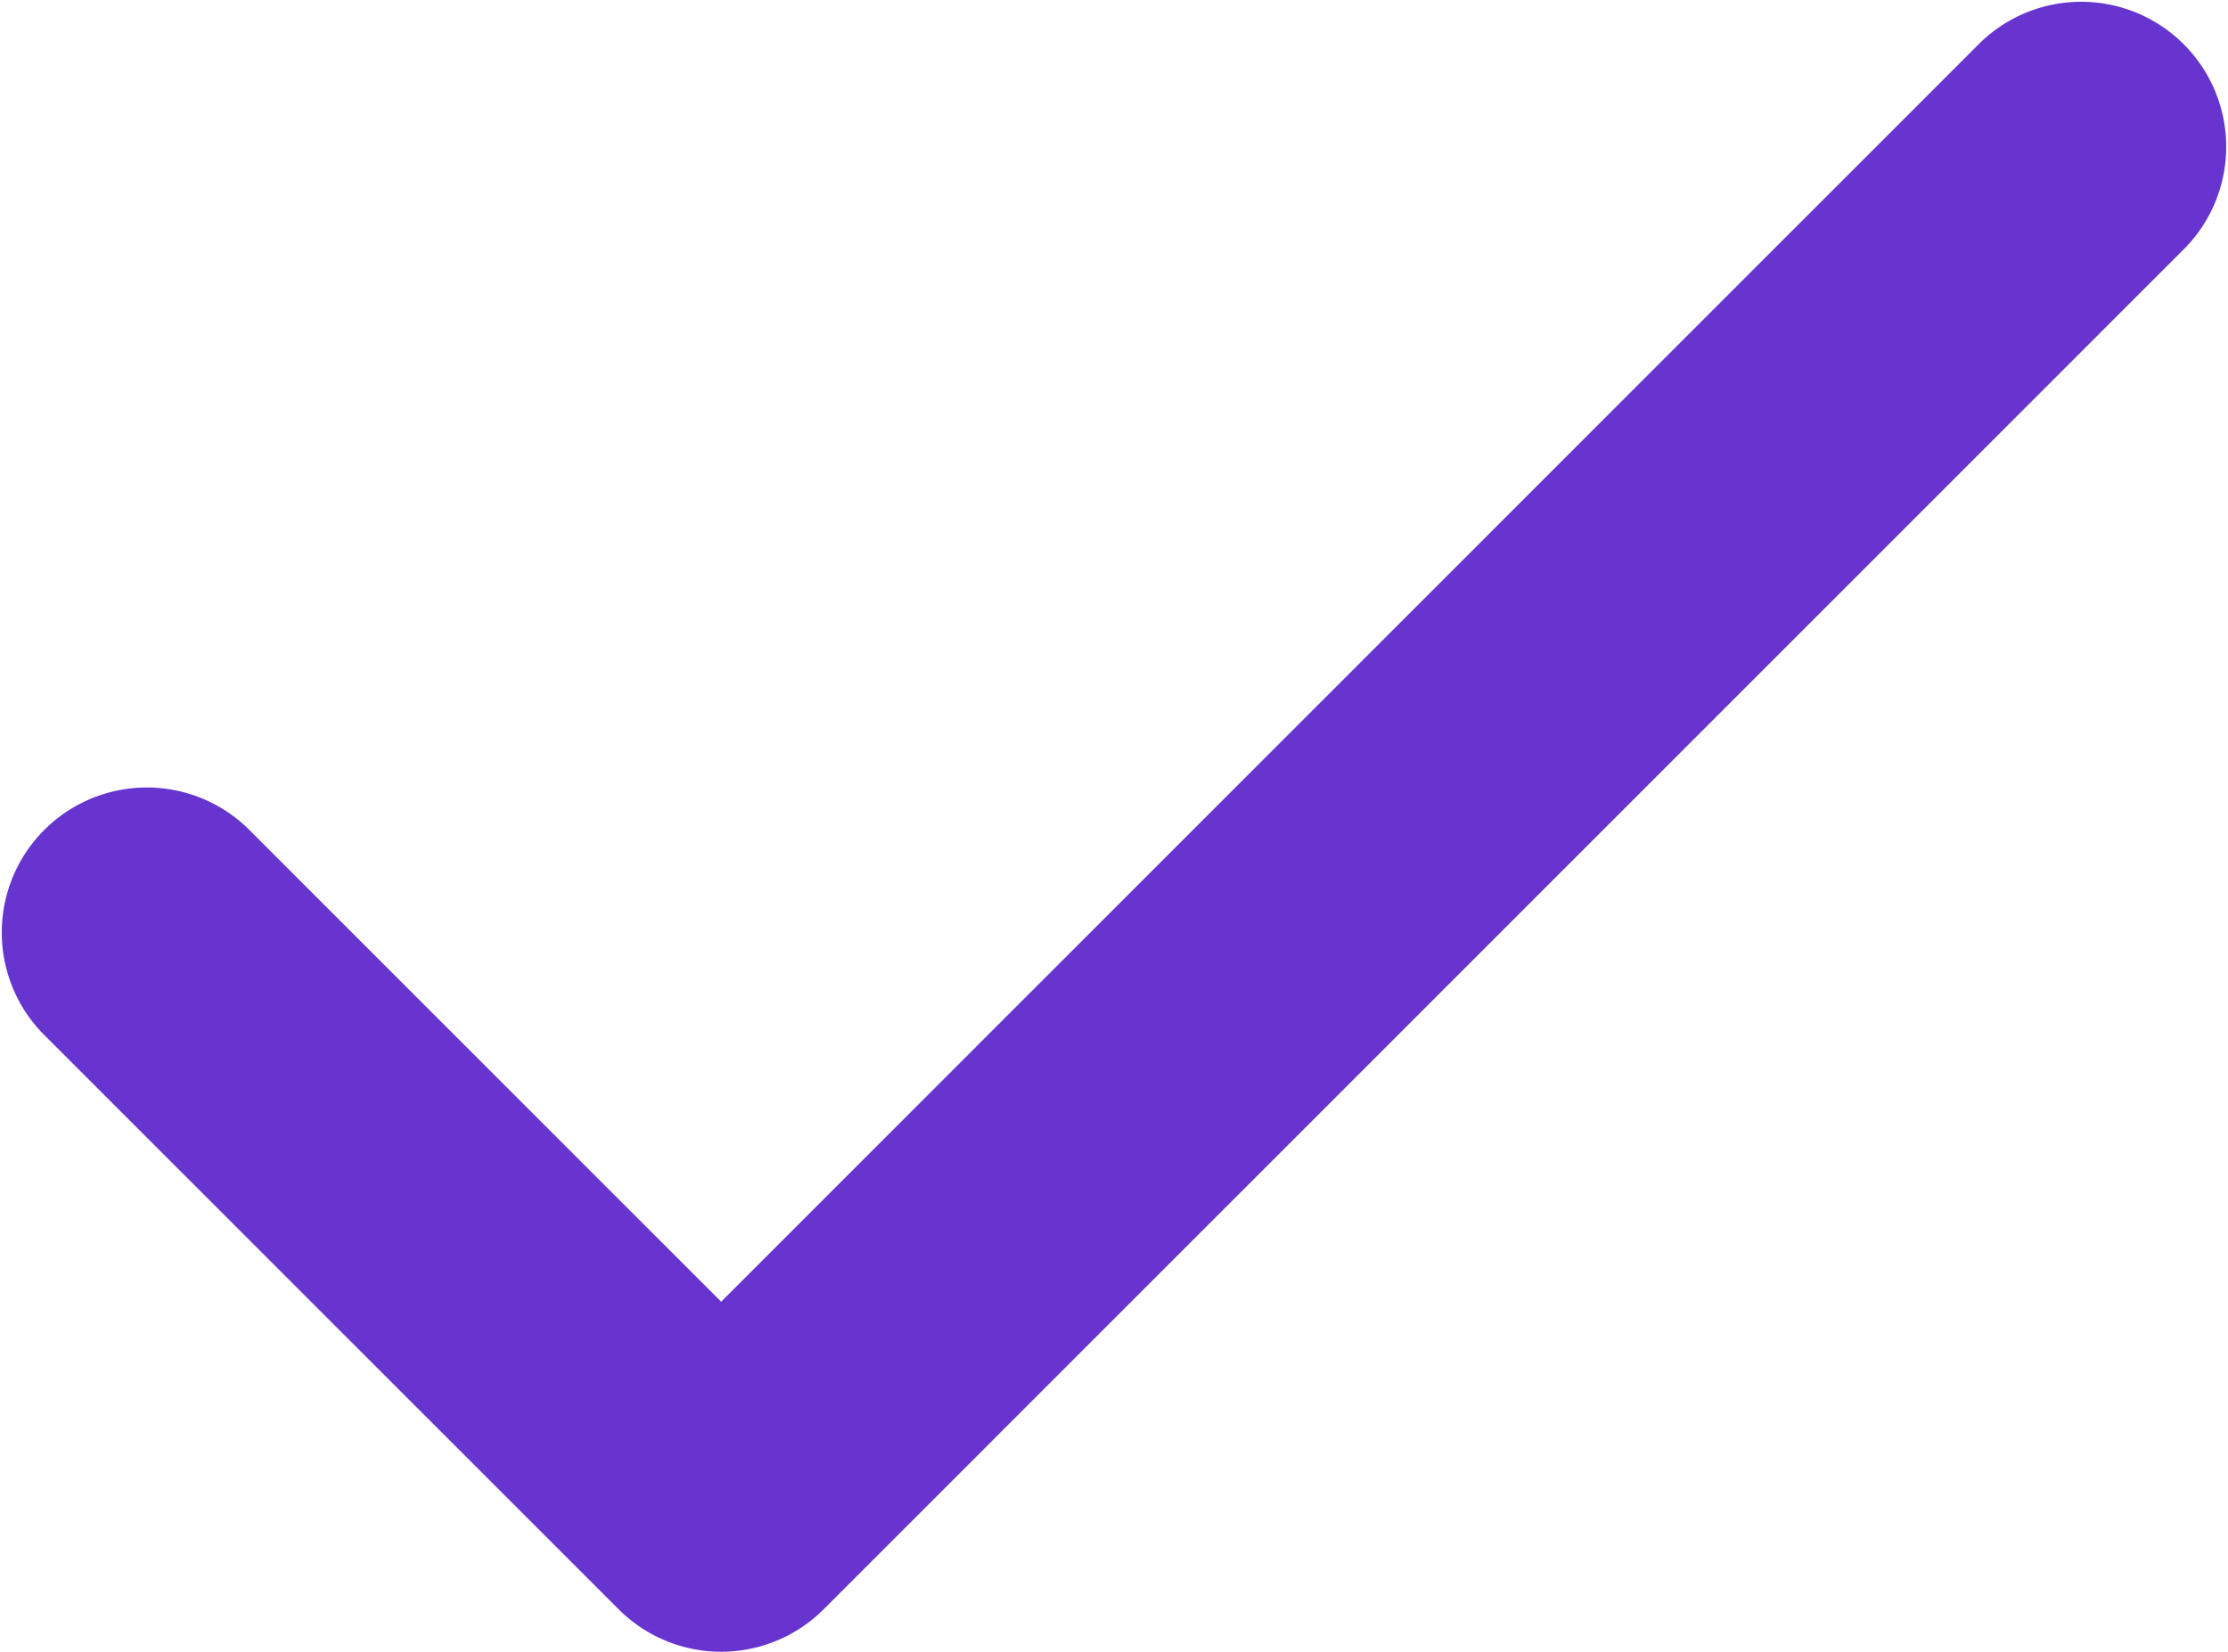
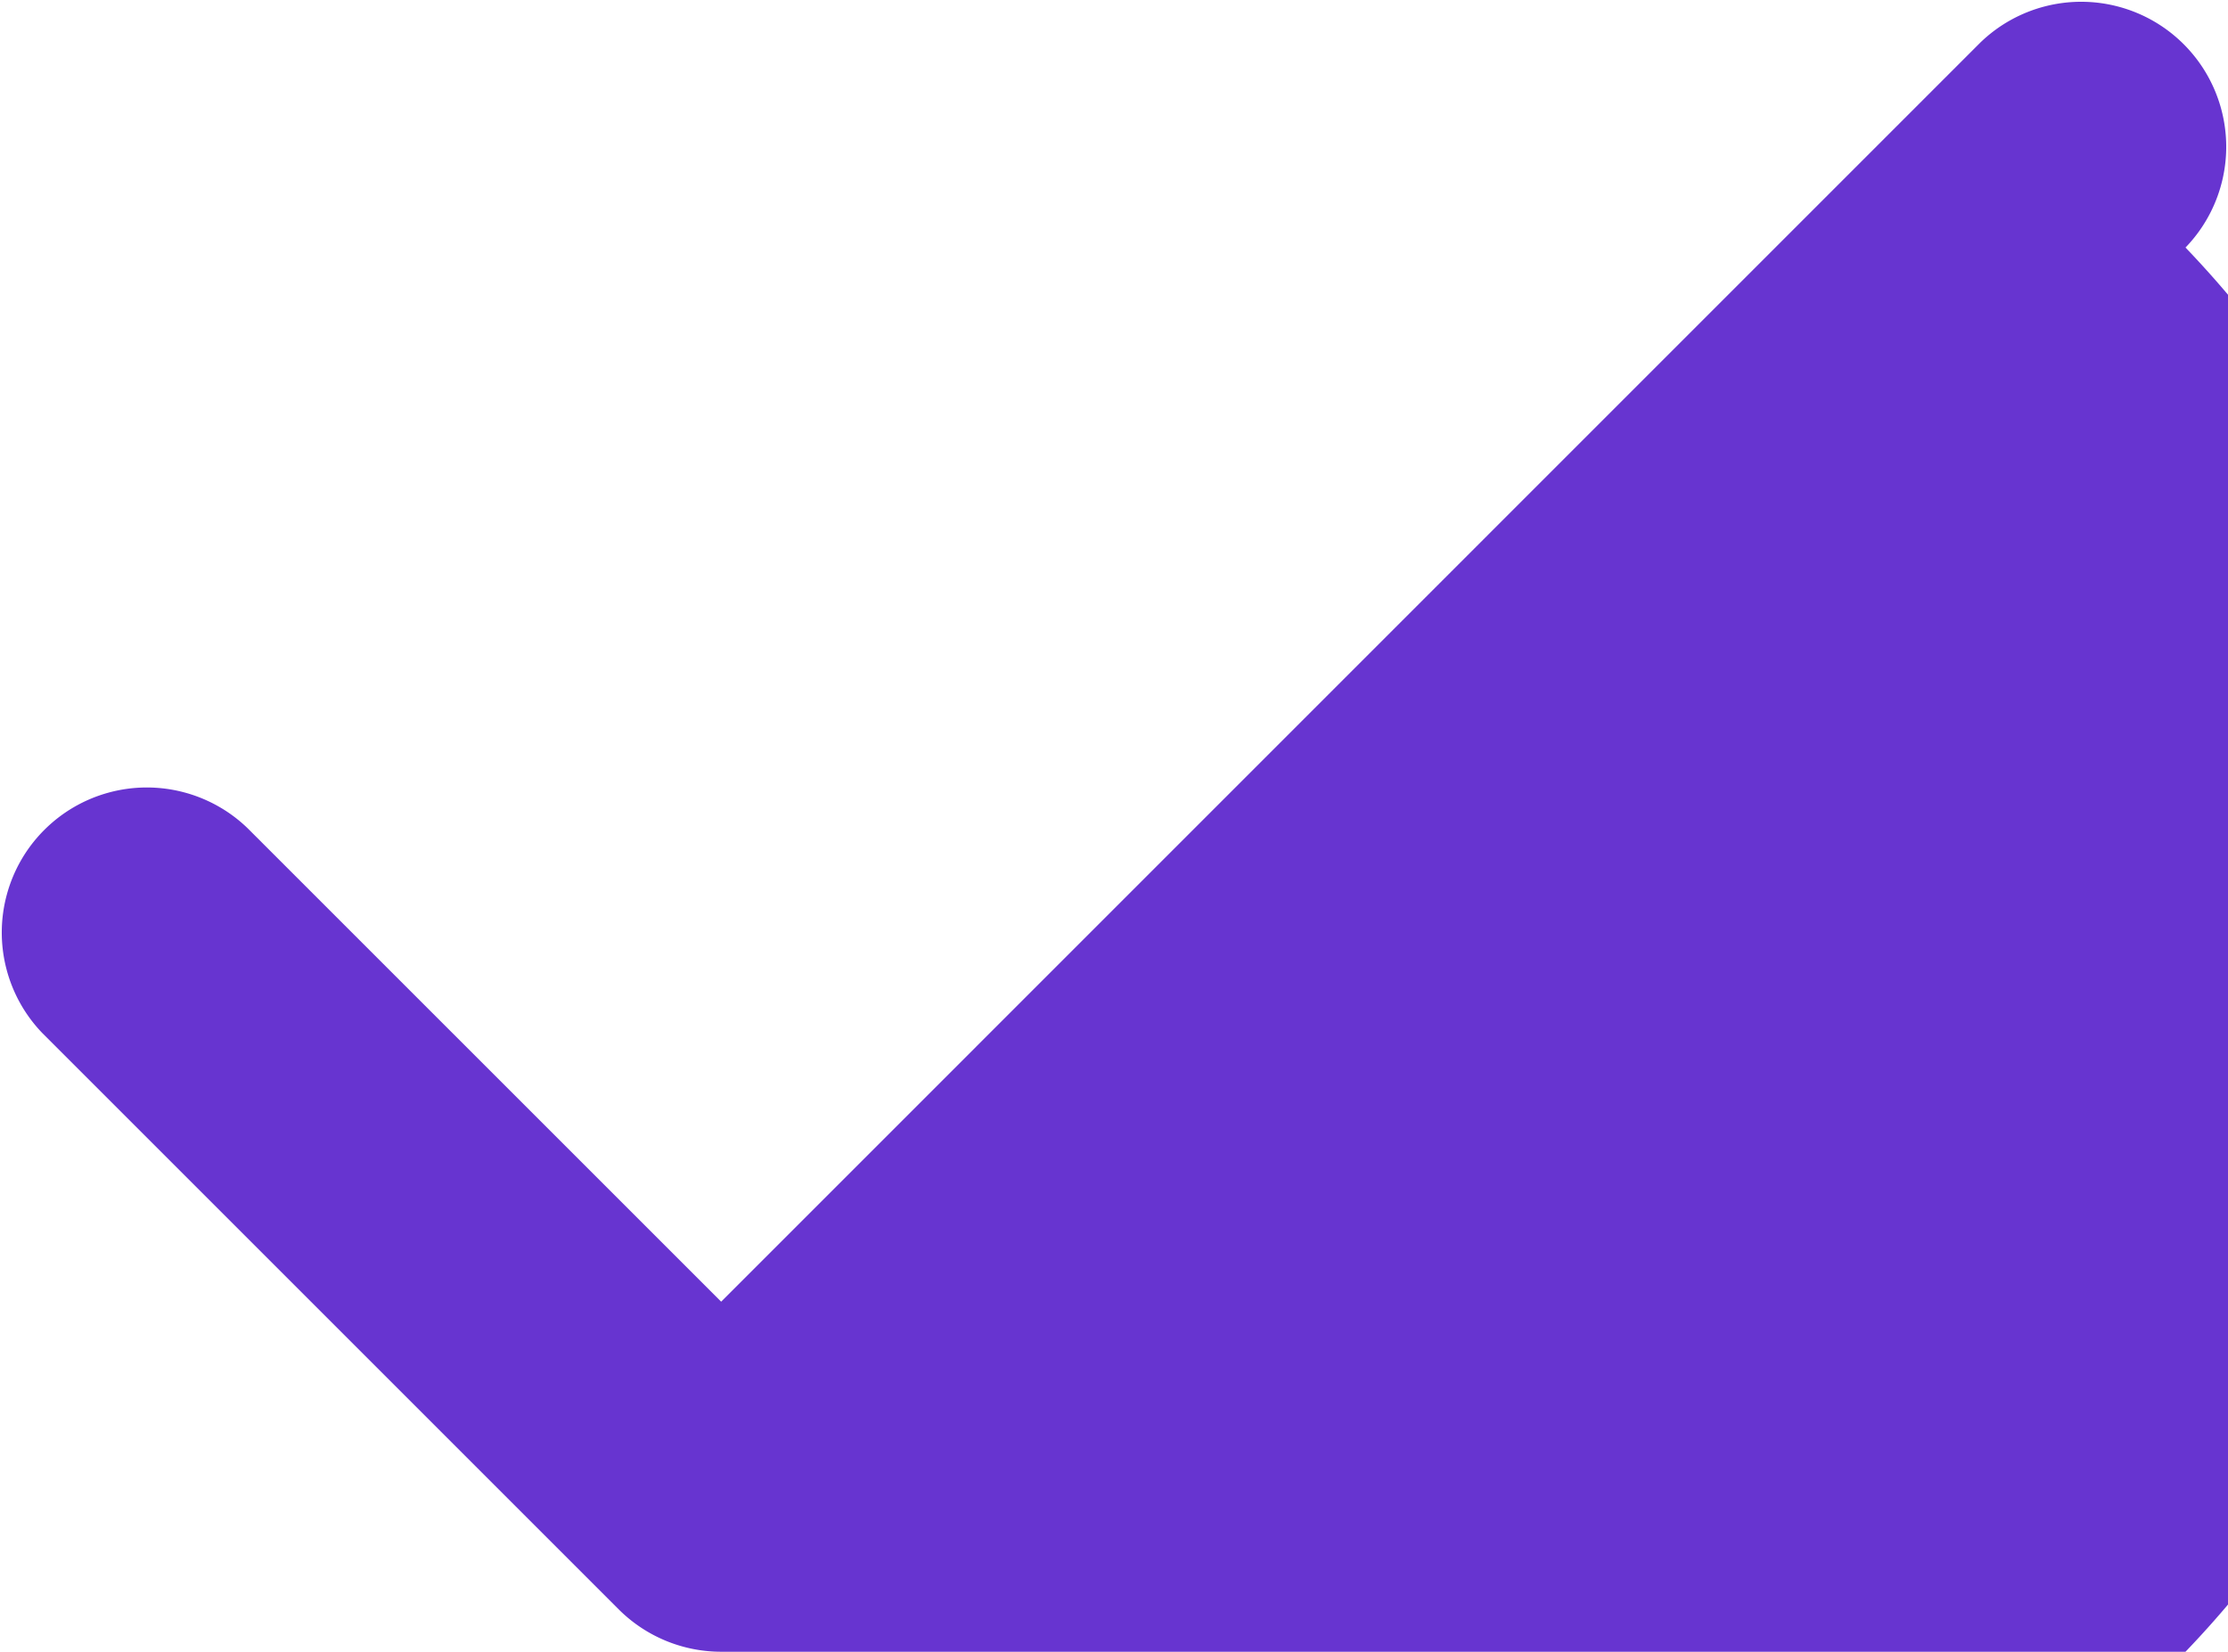
<svg xmlns="http://www.w3.org/2000/svg" width="15.361" height="11.39" viewBox="0 0 15.361 11.39">
-   <path d="M216.629,6336.093h0a1,1,0,0,1-.707-.293l-3.972-3.972a1,1,0,0,1,1.414-1.414l3.265,3.265,8.682-8.683a1,1,0,0,1,1.414,1.414l-9.389,9.39A1,1,0,0,1,216.629,6336.093Z" transform="translate(-211.657 -6324.703)" fill="#6734d0" />
+   <path d="M216.629,6336.093h0a1,1,0,0,1-.707-.293l-3.972-3.972a1,1,0,0,1,1.414-1.414l3.265,3.265,8.682-8.683a1,1,0,0,1,1.414,1.414A1,1,0,0,1,216.629,6336.093Z" transform="translate(-211.657 -6324.703)" fill="#6734d0" />
</svg>